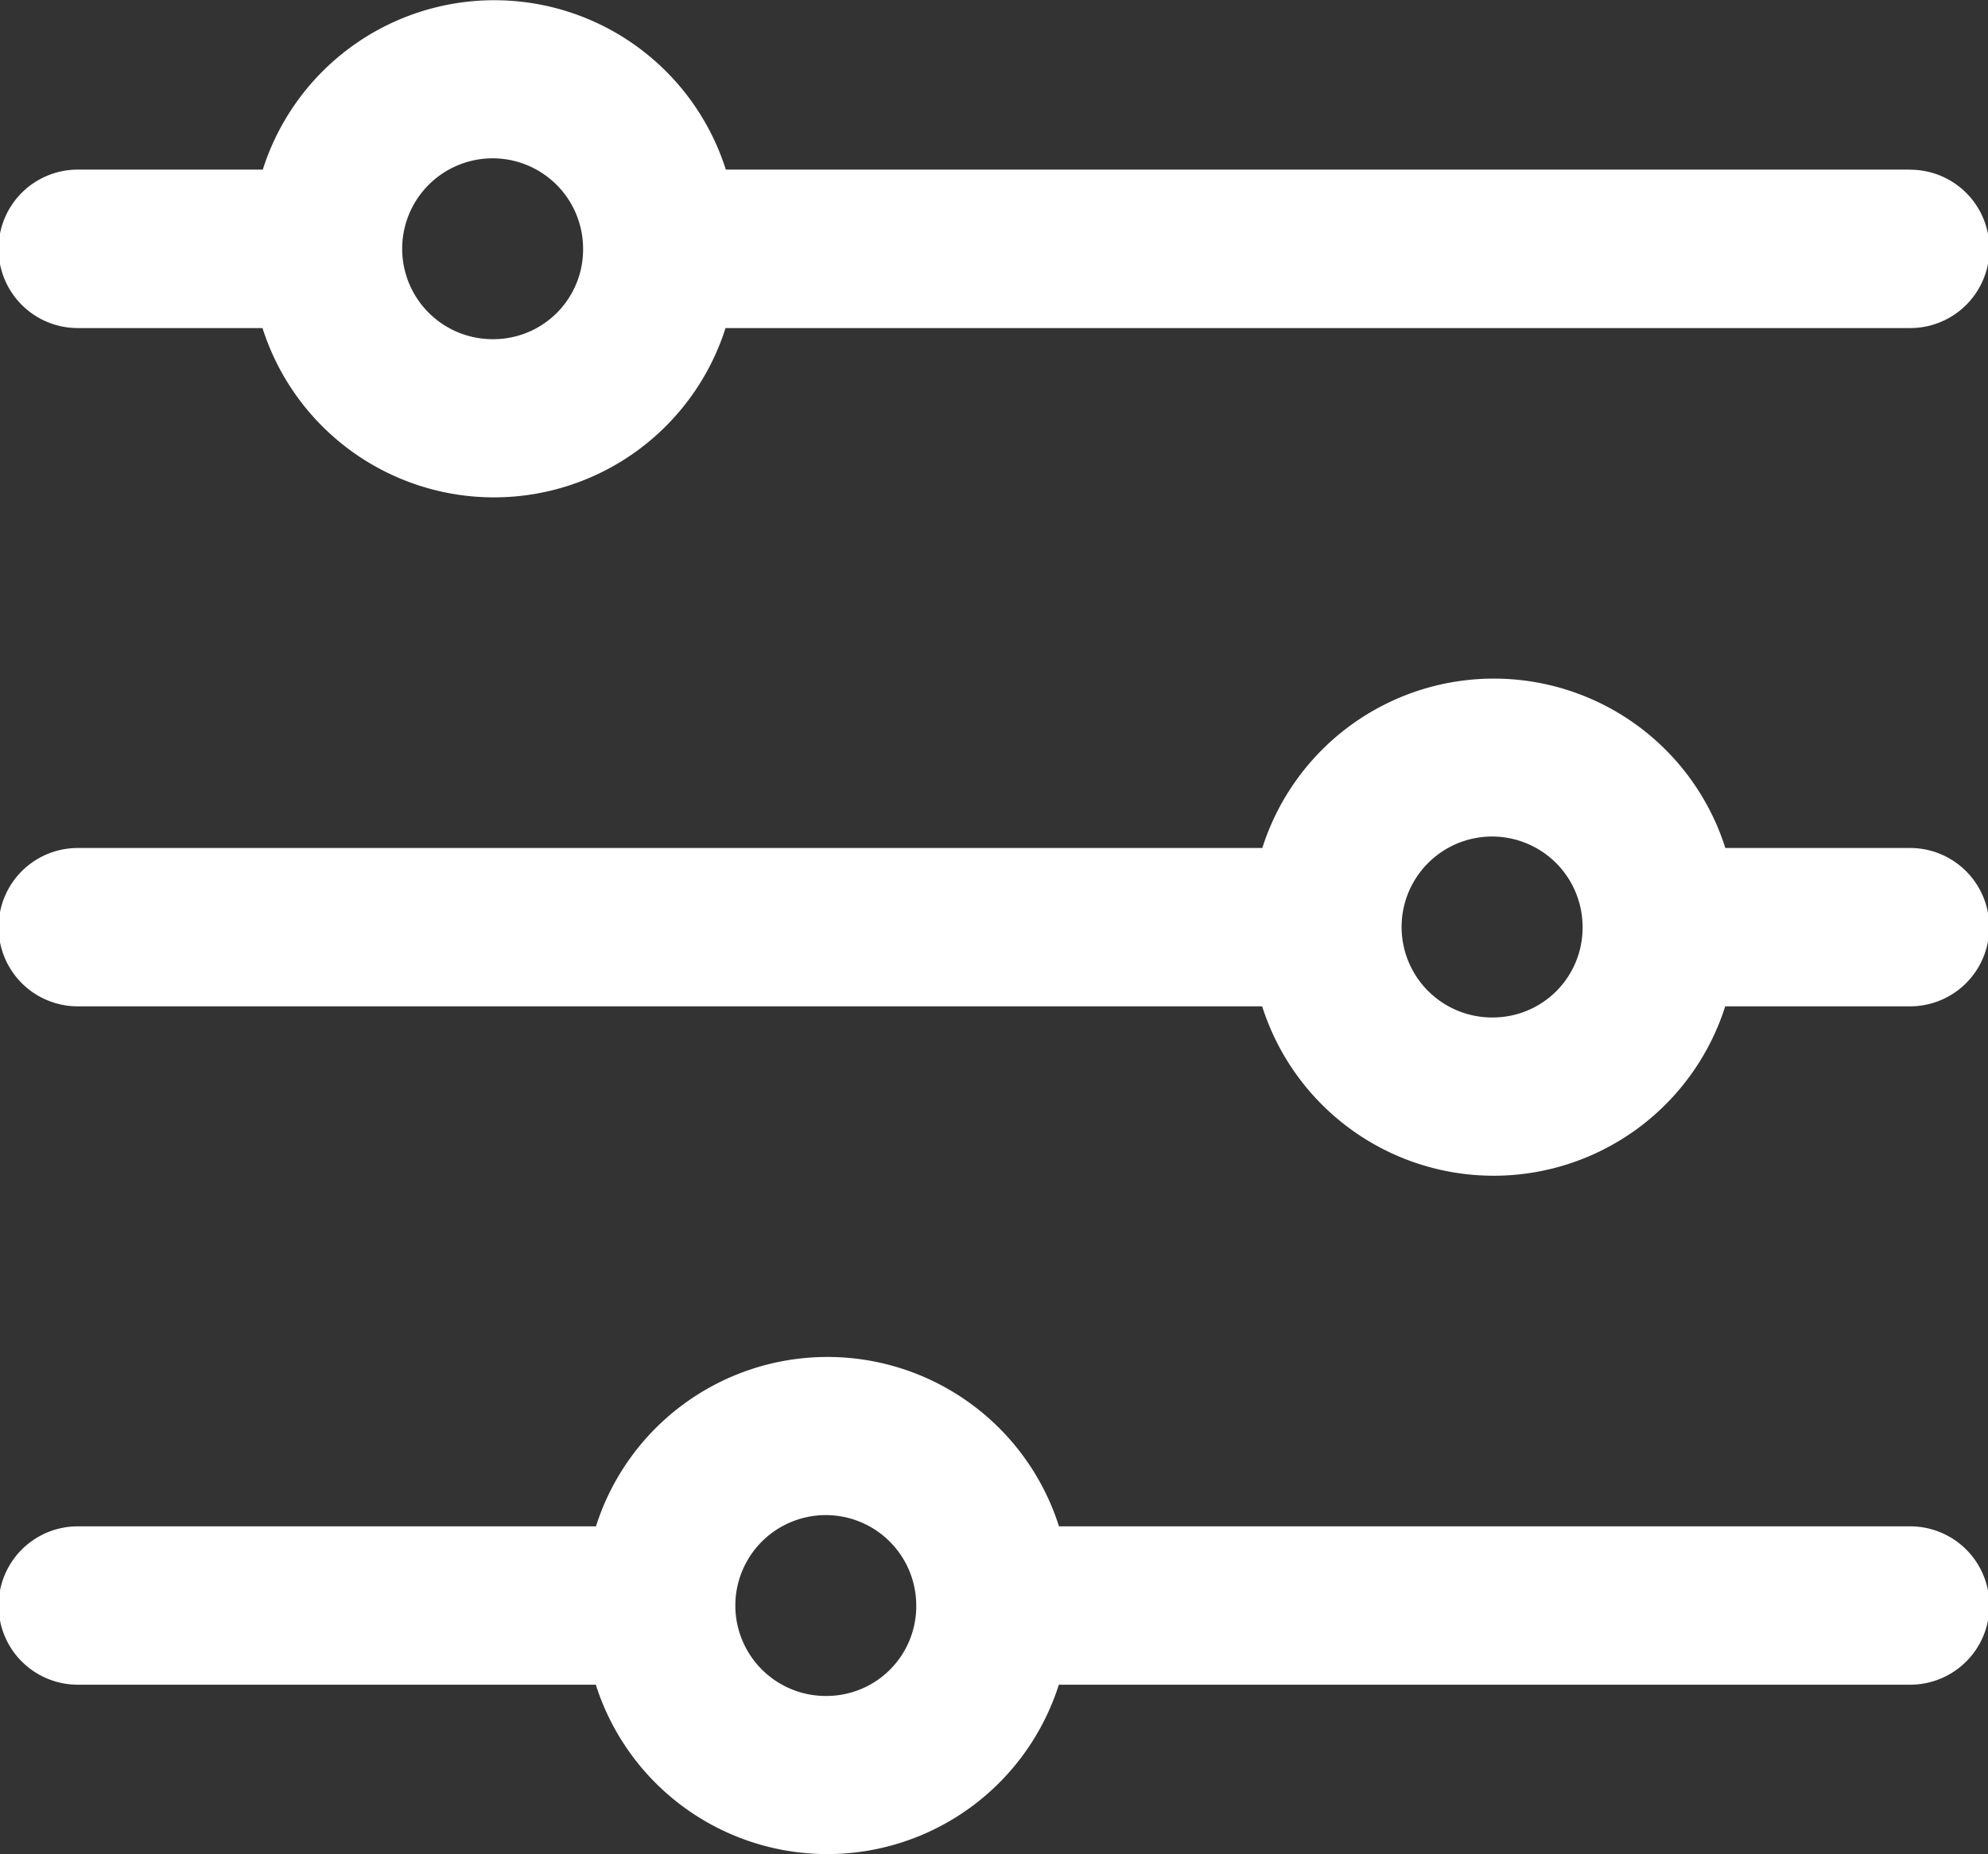
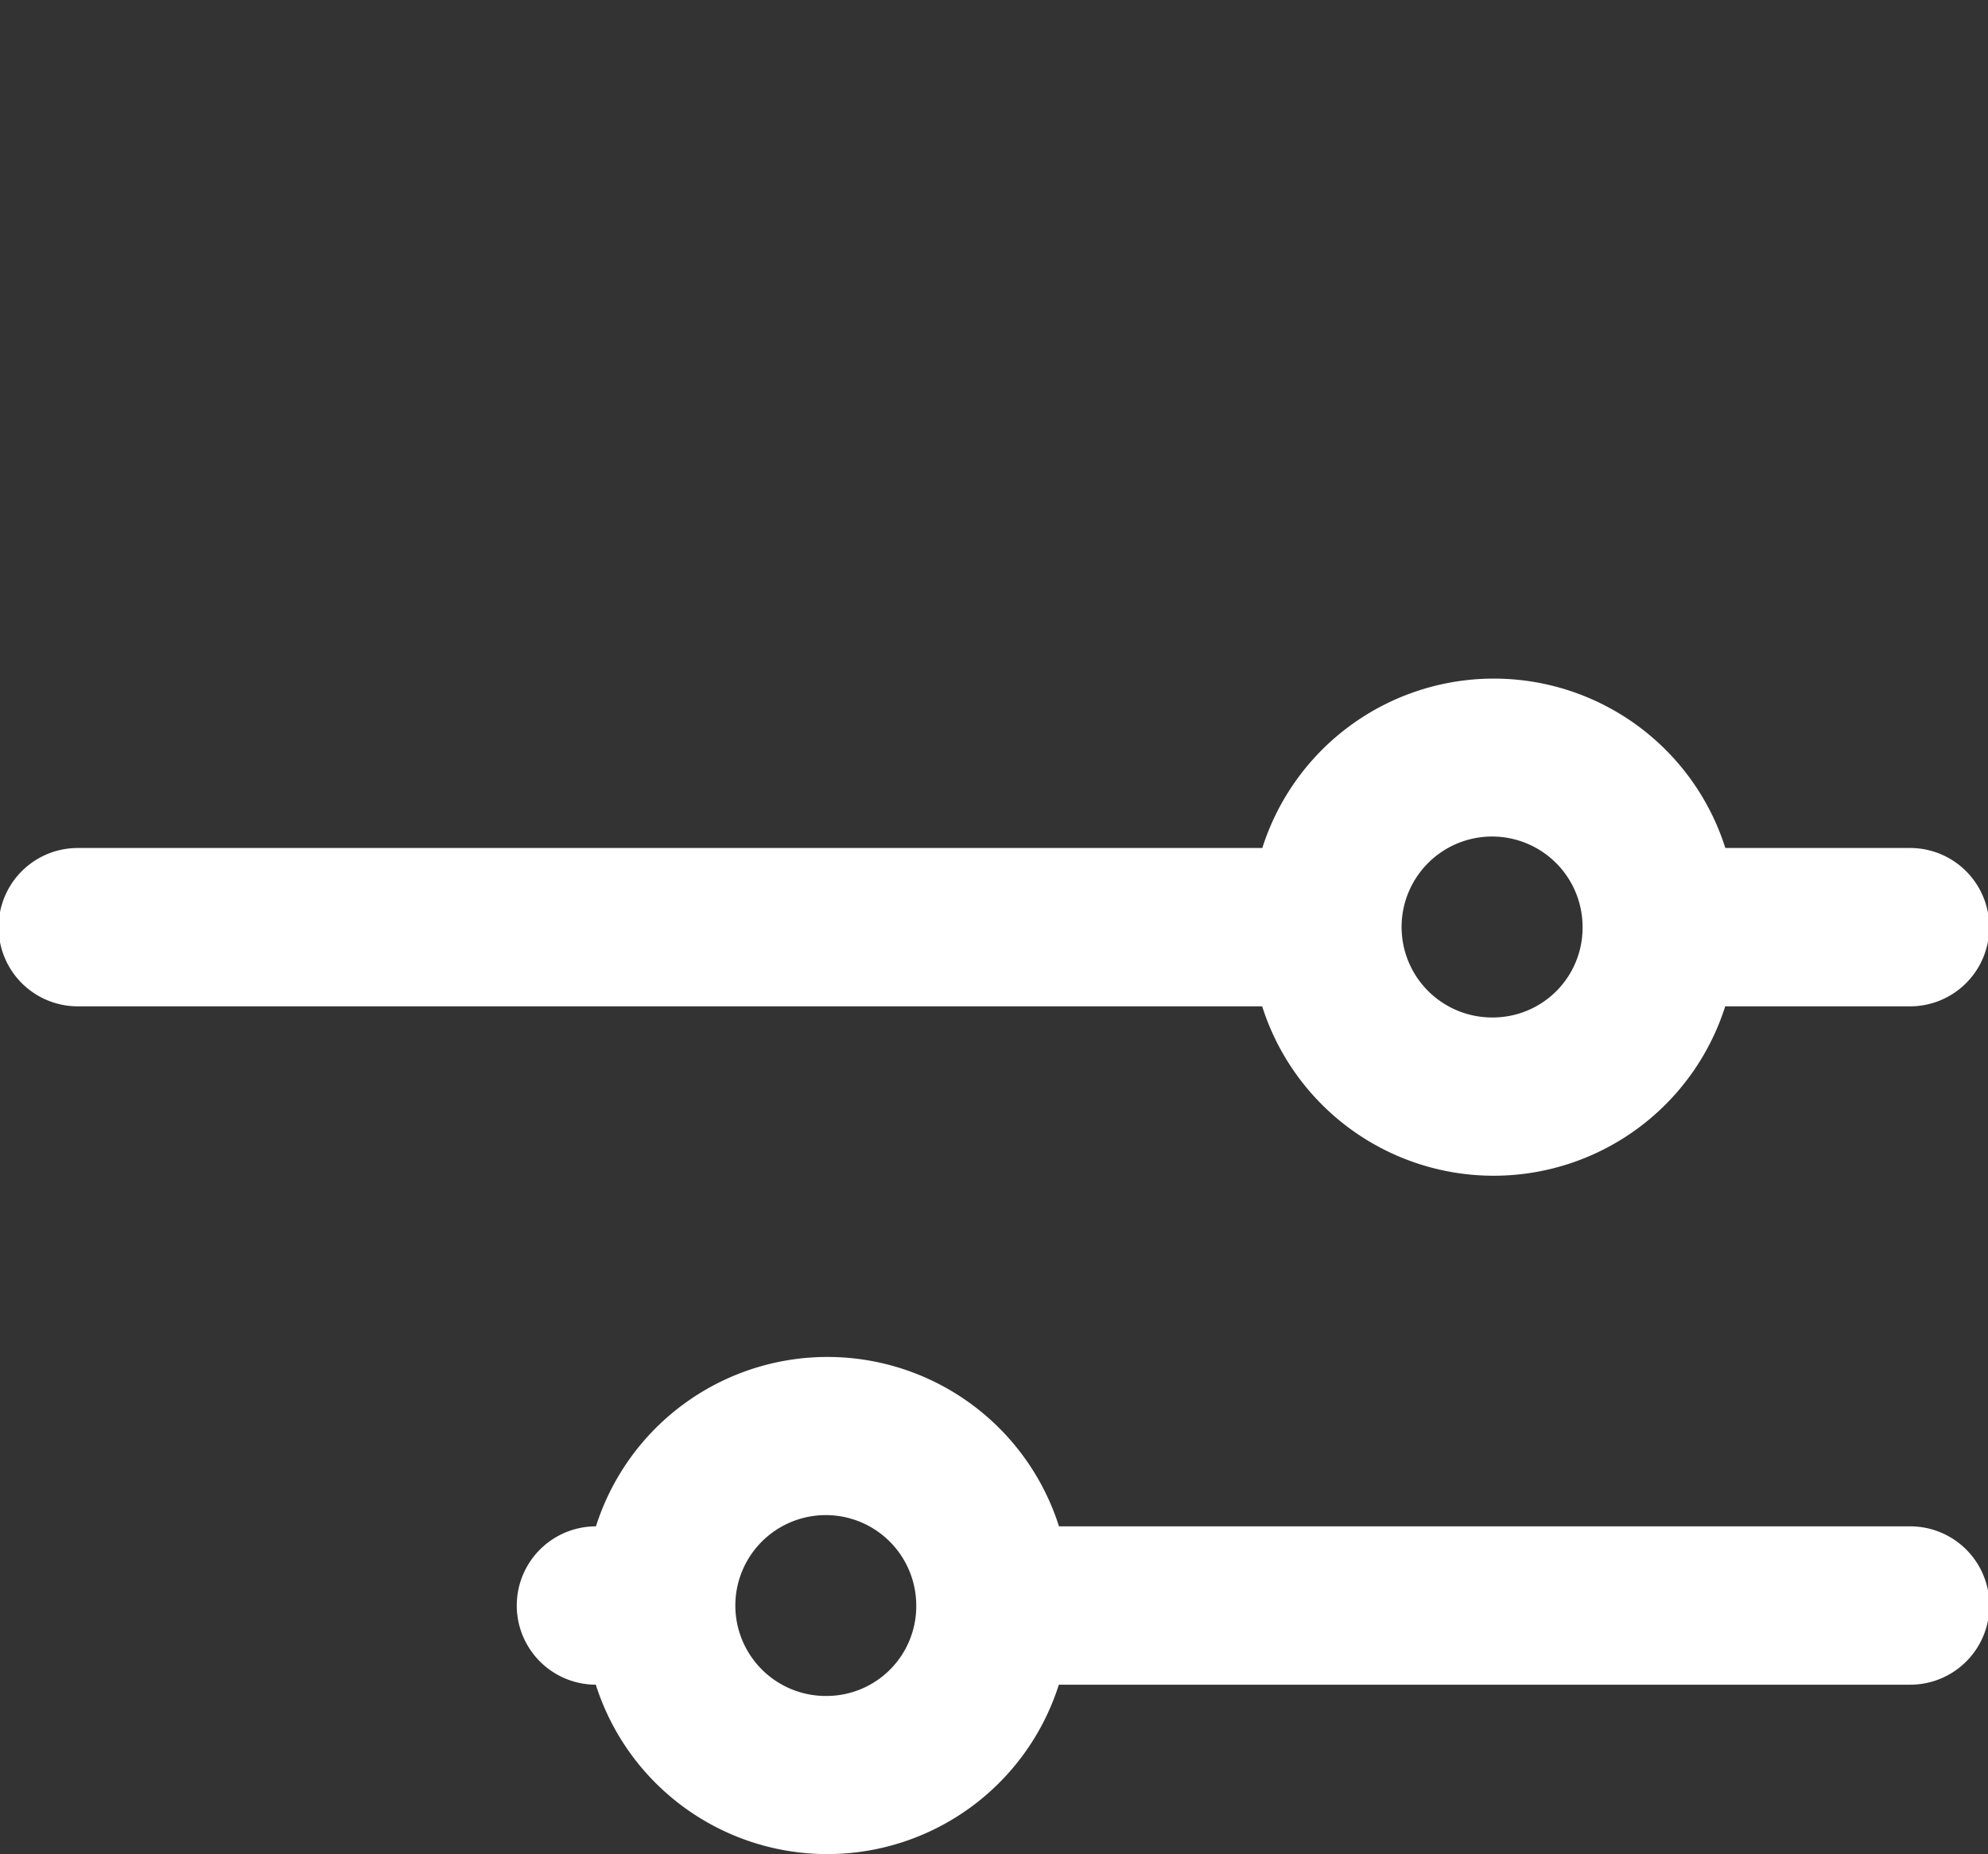
<svg xmlns="http://www.w3.org/2000/svg" id="Component_6_9" data-name="Component 6 – 9" width="54.527" height="50.871" viewBox="0 0 54.527 50.871">
  <rect x="0" y="0" width="54.527" height="50.871" fill="#333333" stroke="none" />
  <defs>
    <clipPath id="clip-path">
      <rect id="Rectangle_2941" data-name="Rectangle 2941" width="54.527" height="50.871" fill="#fff" />
    </clipPath>
  </defs>
  <g id="Group_6282" data-name="Group 6282" clip-path="url(#clip-path)">
-     <path id="Path_10430" data-name="Path 10430" d="M52.394,4.653H19.908a6.662,6.662,0,0,0-12.7,0H2.133A2.172,2.172,0,0,0,2.133,9H7.2a6.663,6.663,0,0,0,12.7,0H52.394a2.172,2.172,0,0,0,0-4.344M13.556,9.305a2.481,2.481,0,1,1,2.437-2.48,2.461,2.461,0,0,1-2.437,2.48" fill="#fff" />
    <path id="Path_10431" data-name="Path 10431" d="M52.394,101.051H47.323a6.662,6.662,0,0,0-12.7,0H2.133a2.172,2.172,0,0,0,0,4.344H34.619a6.662,6.662,0,0,0,12.7,0h5.071a2.172,2.172,0,0,0,0-4.344M40.971,105.7a2.482,2.482,0,1,1,2.436-2.481,2.462,2.462,0,0,1-2.436,2.481" transform="translate(0 -77.787)" fill="#fff" />
-     <path id="Path_10432" data-name="Path 10432" d="M52.394,197.453H29.046a6.662,6.662,0,0,0-12.7,0H2.133a2.172,2.172,0,0,0,0,4.344H16.342a6.662,6.662,0,0,0,12.7,0H52.394a2.172,2.172,0,0,0,0-4.344m-29.7,4.653a2.481,2.481,0,1,1,2.437-2.481,2.462,2.462,0,0,1-2.437,2.481" transform="translate(0 -155.579)" fill="#fff" />
+     <path id="Path_10432" data-name="Path 10432" d="M52.394,197.453H29.046a6.662,6.662,0,0,0-12.7,0a2.172,2.172,0,0,0,0,4.344H16.342a6.662,6.662,0,0,0,12.7,0H52.394a2.172,2.172,0,0,0,0-4.344m-29.7,4.653a2.481,2.481,0,1,1,2.437-2.481,2.462,2.462,0,0,1-2.437,2.481" transform="translate(0 -155.579)" fill="#fff" />
  </g>
</svg>